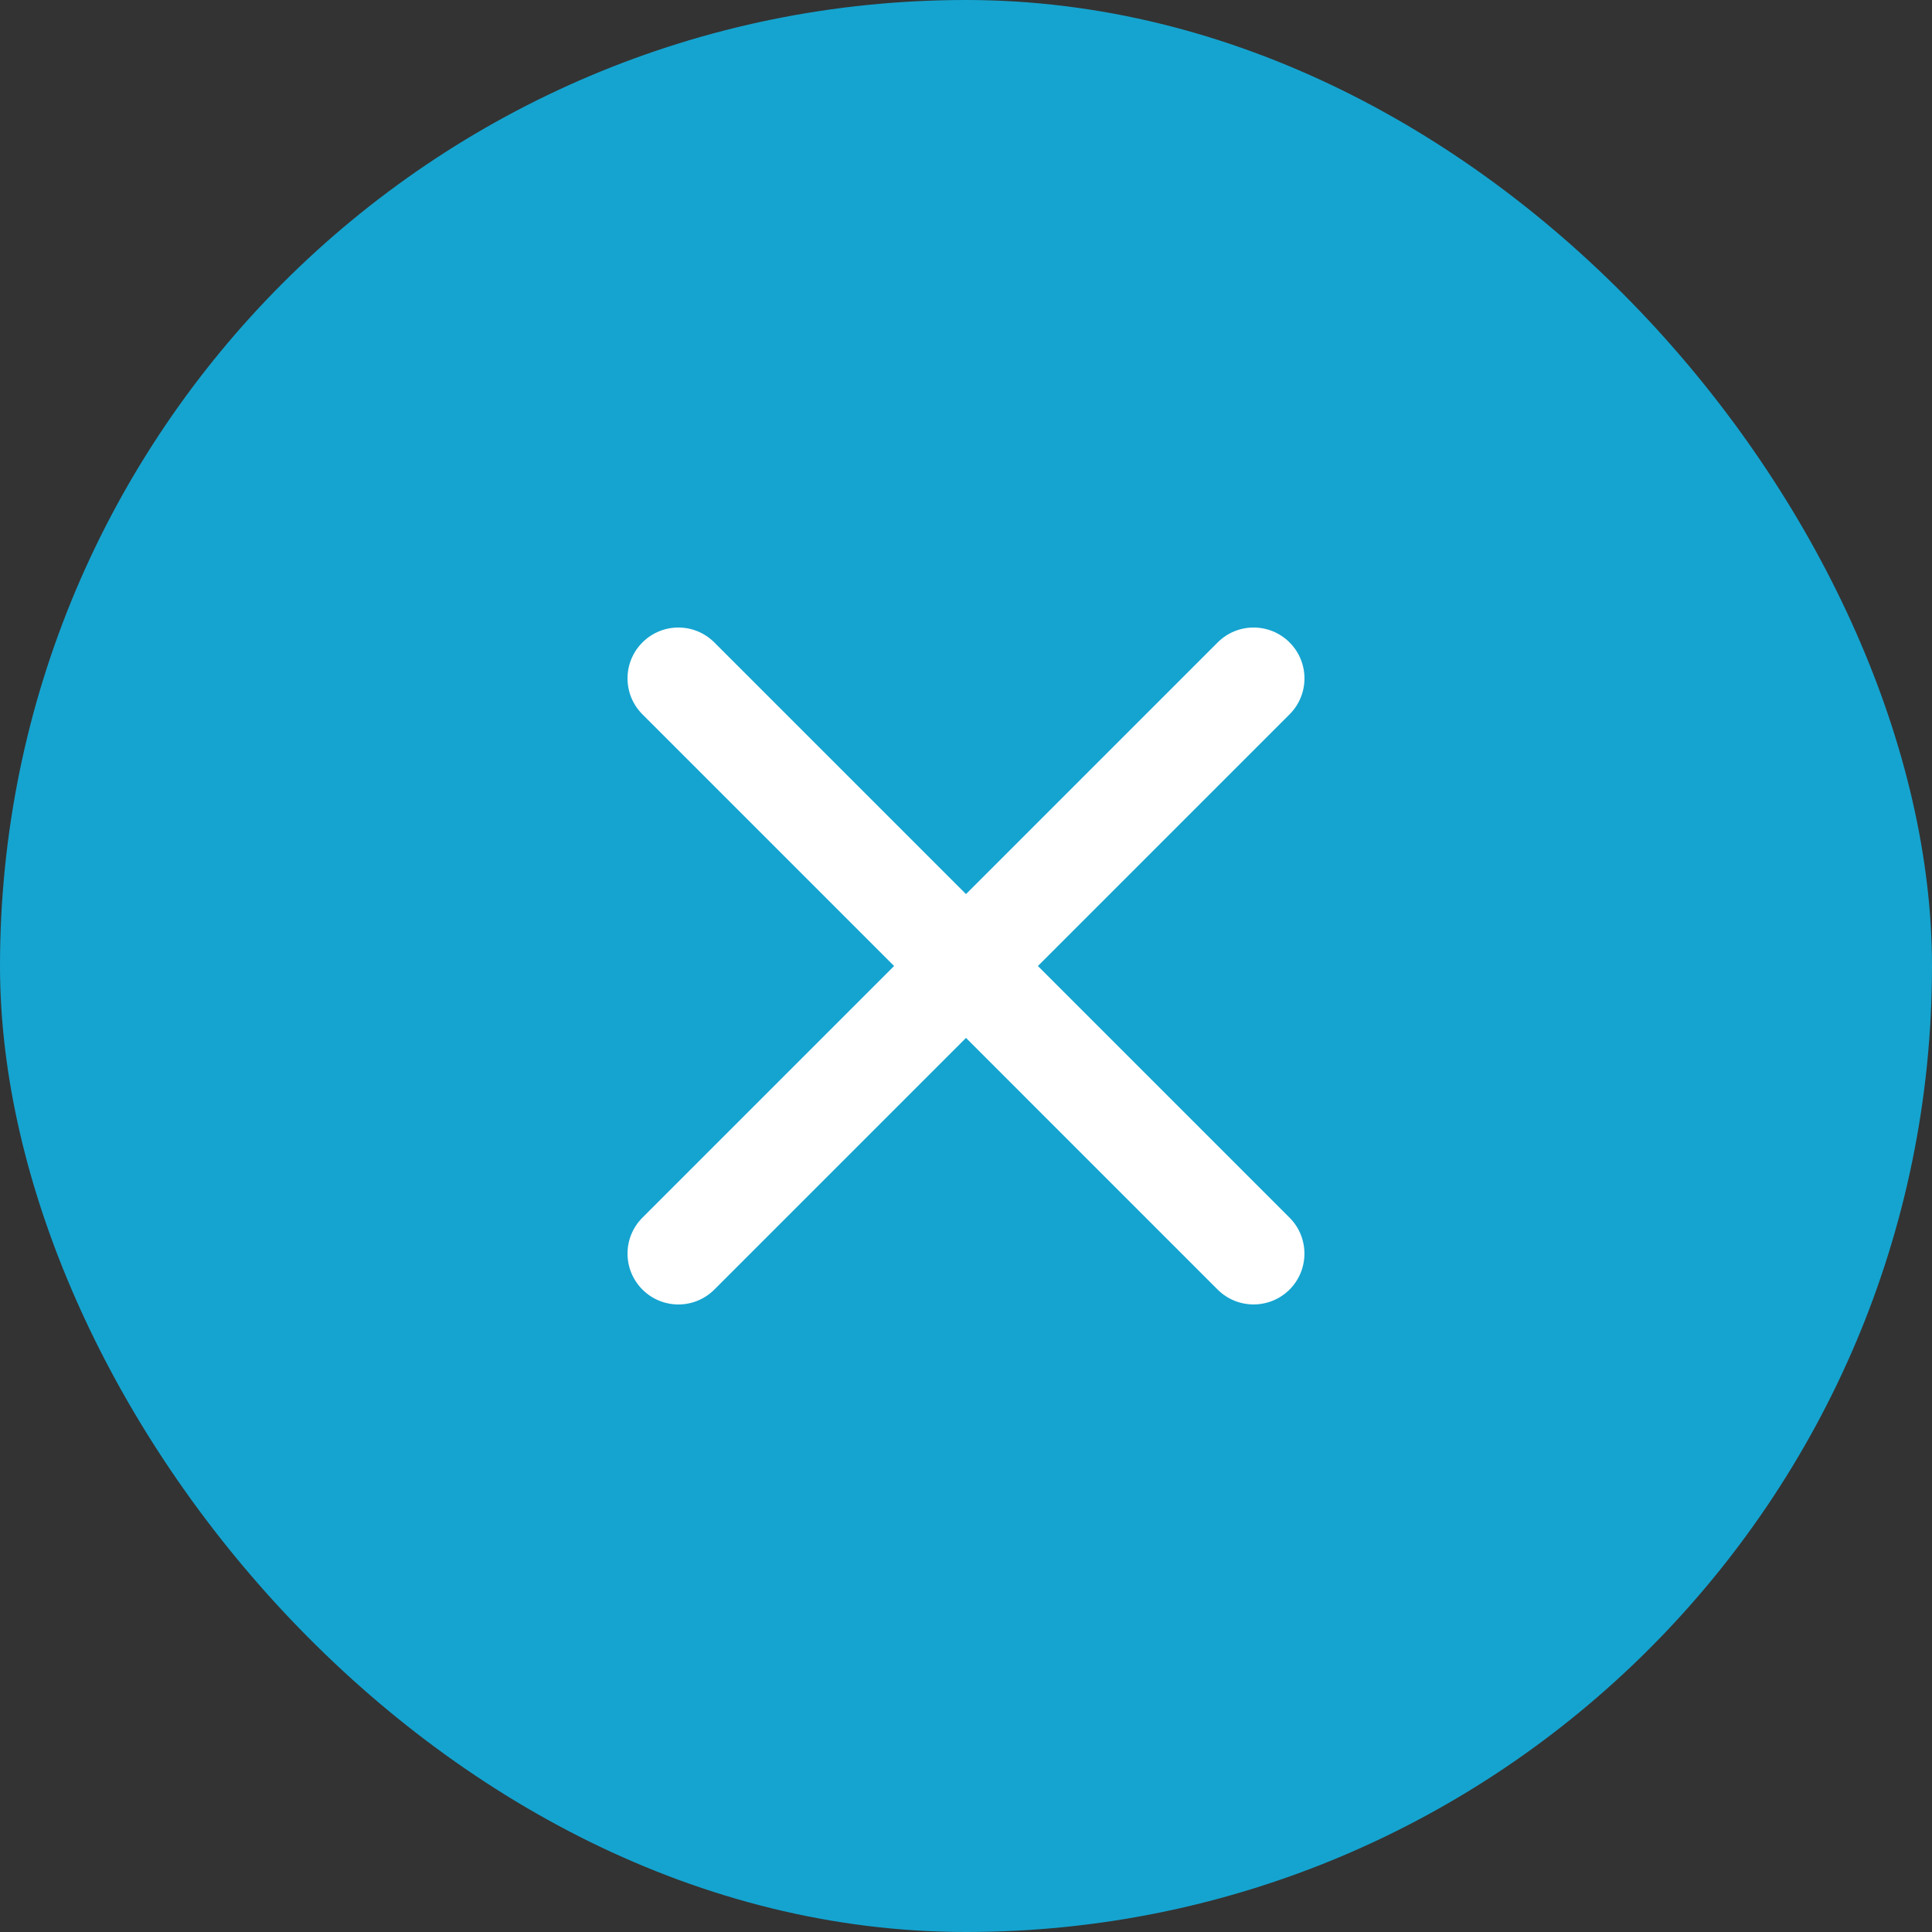
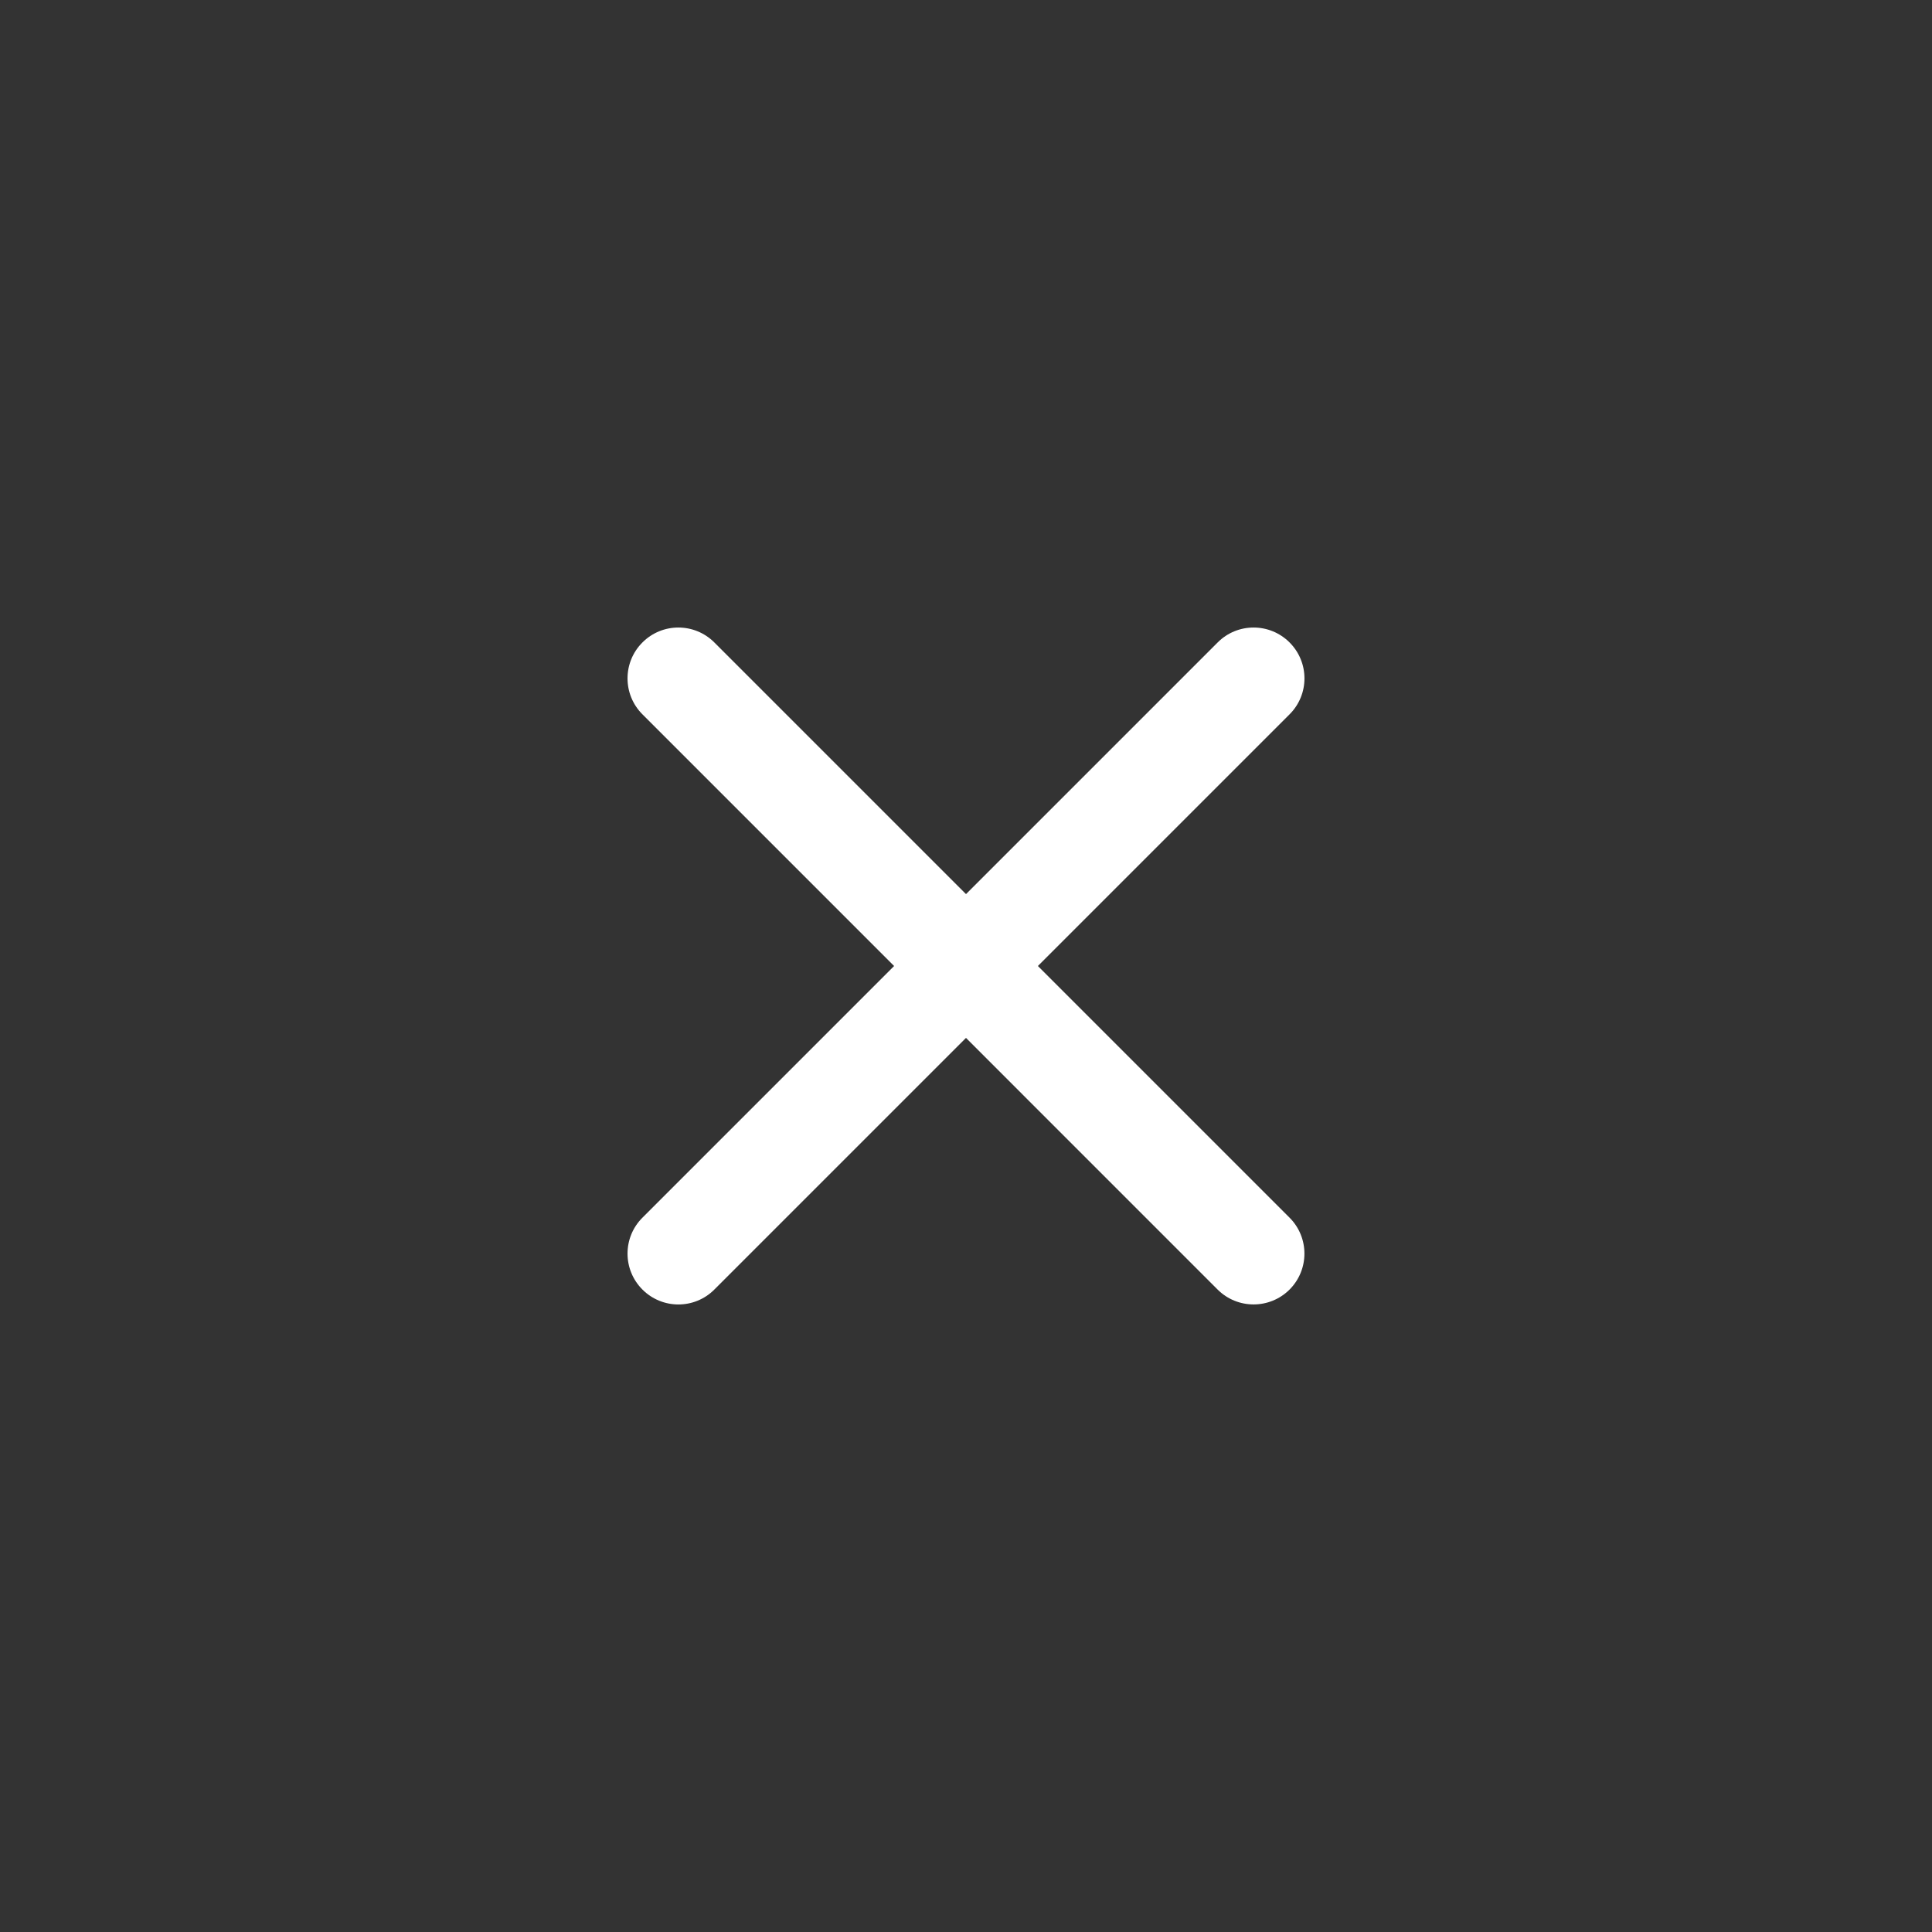
<svg xmlns="http://www.w3.org/2000/svg" width="38" height="38" viewBox="0 0 38 38" fill="none">
  <rect x="0" y="0" width="38" height="38" fill="#333333" stroke="none" />
-   <rect width="38" height="38" rx="19" fill="#15A4D0" />
  <path fill-rule="evenodd" clip-rule="evenodd" d="M12.636 25.364C12.245 24.973 12.245 24.34 12.636 23.95L23.95 12.636C24.34 12.245 24.973 12.245 25.364 12.636C25.755 13.027 25.755 13.66 25.364 14.05L14.05 25.364C13.66 25.755 13.027 25.755 12.636 25.364Z" fill="white" />
  <path fill-rule="evenodd" clip-rule="evenodd" d="M25.364 25.364C25.754 24.973 25.754 24.34 25.364 23.95L14.05 12.636C13.659 12.245 13.026 12.245 12.636 12.636C12.245 13.026 12.245 13.66 12.636 14.05L23.949 25.364C24.34 25.754 24.973 25.754 25.364 25.364Z" fill="white" />
</svg>